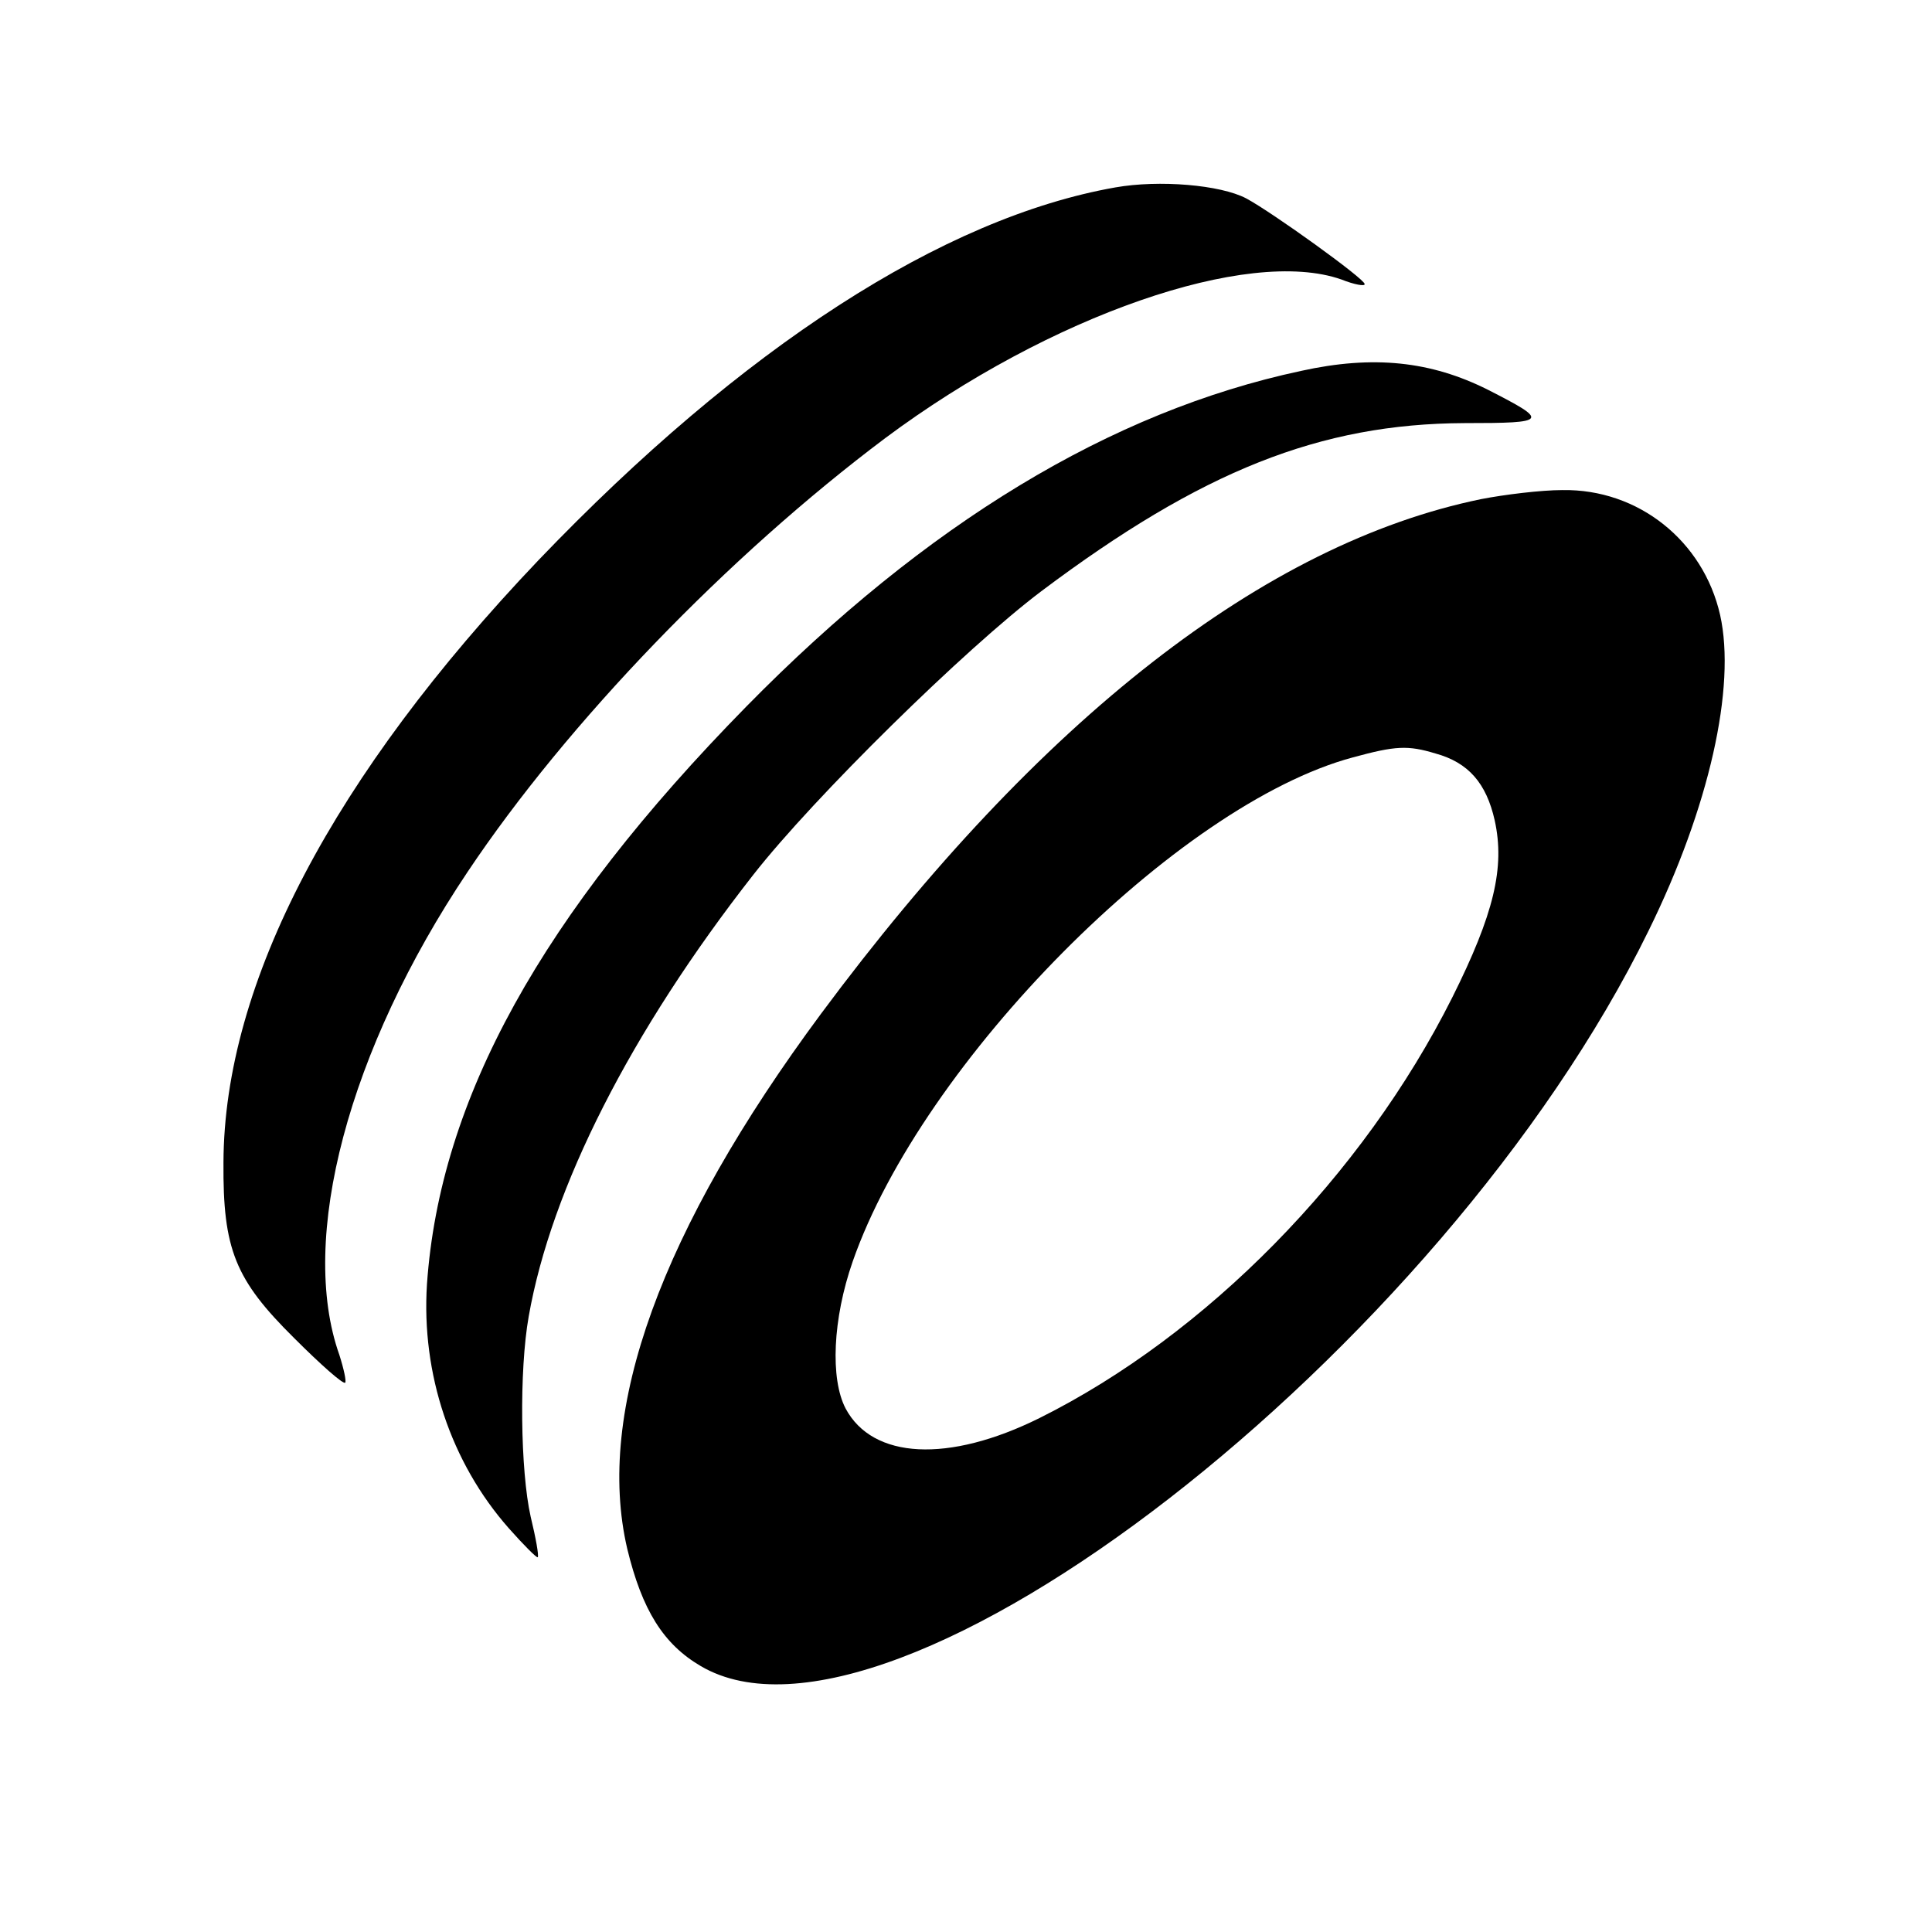
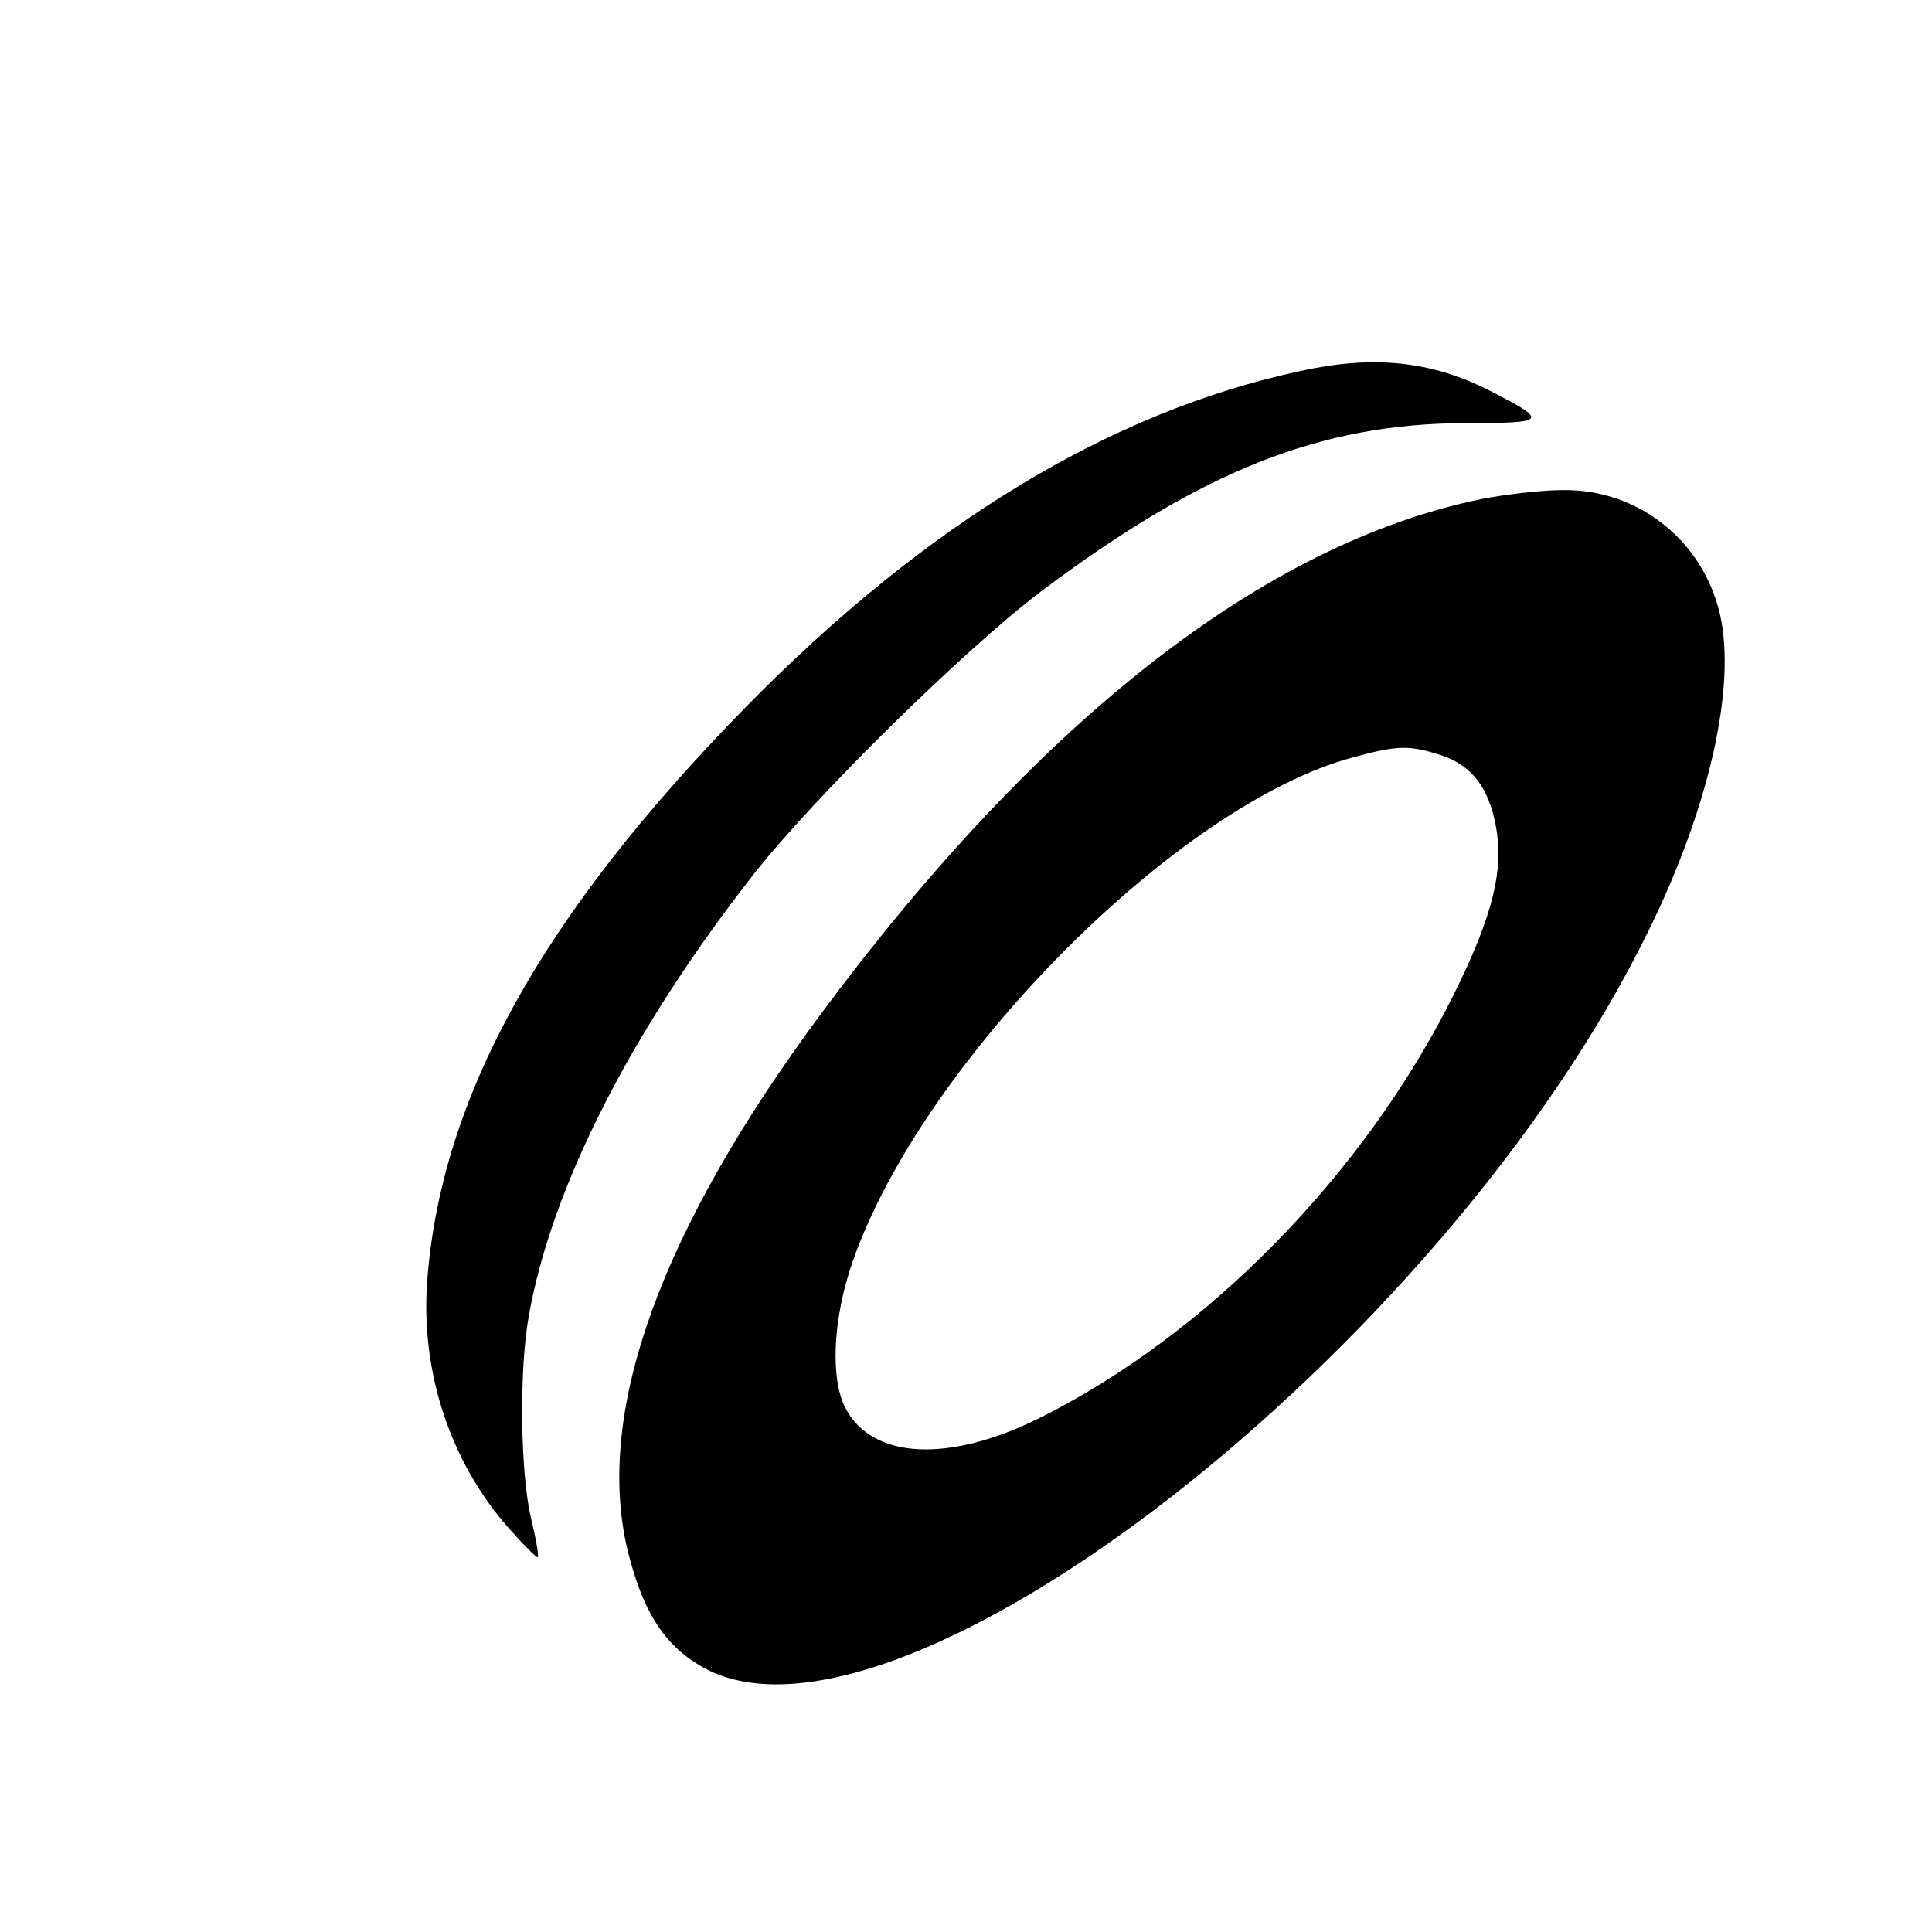
<svg xmlns="http://www.w3.org/2000/svg" version="1.0" width="300pt" height="300pt" viewBox="0 0 300 300" preserveAspectRatio="xMidYMid meet">
  <g transform="translate(0,300) scale(0.1,-0.1)" fill="#000000" stroke="none">
-     <path d="M1732 2709 c-267 -47 -579 -248 -896 -579 -318 -334 -488 -656 -489 -935 -1 -135 18 -182 110 -273 41 -41 76 -72 79 -69 2 2 -2 21 -9 43 -64 180 14 474 199 750 155 232 405 491 649 674 255 190 563 297 708 246 20 -8 37 -11 36 -7 0 8 -143 111 -184 133 -40 21 -135 29 -203 17z" />
    <path d="M2020 2424 c-295 -63 -582 -237 -861 -521 -319 -325 -476 -610 -496 -897 -9 -139 37 -277 127 -379 23 -26 44 -47 45 -45 2 2 -3 30 -11 63 -16 71 -18 227 -3 311 35 199 158 442 349 686 94 120 329 351 447 440 249 187 433 260 657 261 131 0 132 3 36 52 -88 44 -177 54 -290 29z" />
    <path d="M2300 2225 c-336 -69 -685 -341 -1025 -799 -249 -336 -351 -617 -301 -831 23 -95 56 -148 114 -182 297 -175 1152 488 1472 1142 94 191 136 378 111 490 -26 115 -127 196 -245 194 -33 0 -90 -7 -126 -14z m-71 -395 c51 -14 79 -46 92 -104 16 -73 -1 -145 -66 -275 -139 -277 -382 -524 -641 -653 -141 -70 -259 -64 -301 15 -24 46 -20 139 11 228 108 310 504 710 777 783 66 18 85 19 128 6z" />
  </g>
</svg>